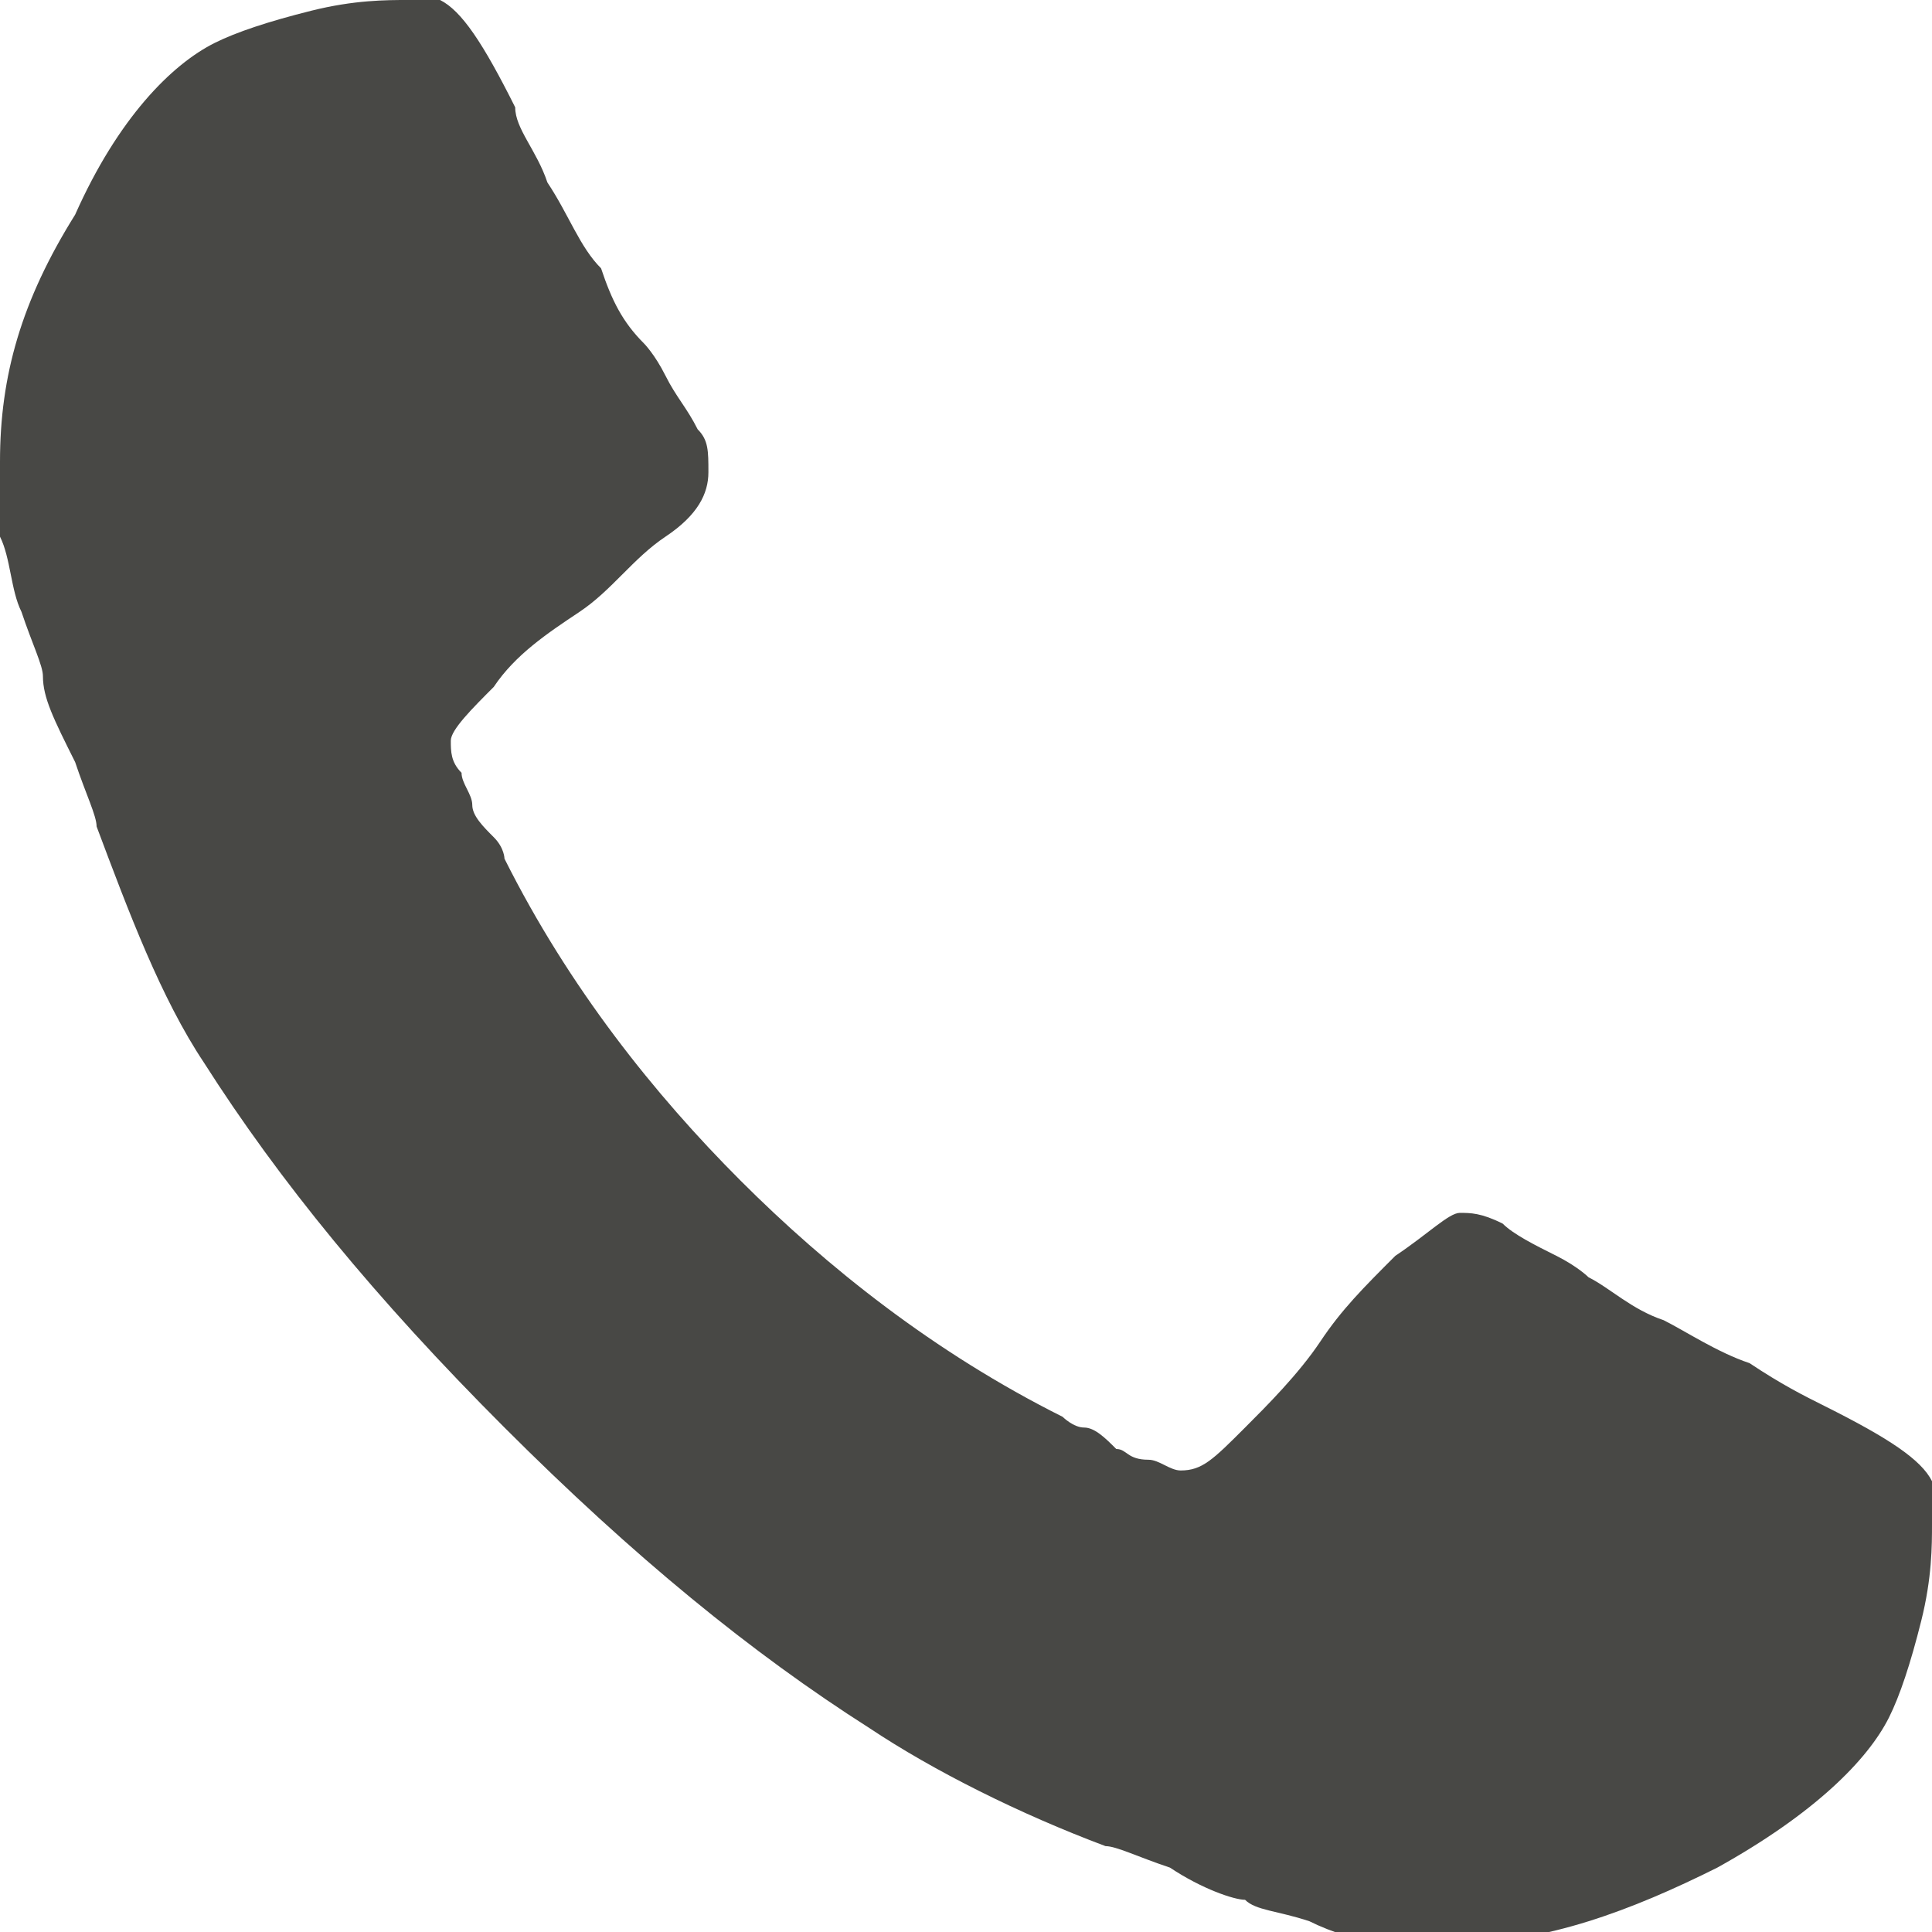
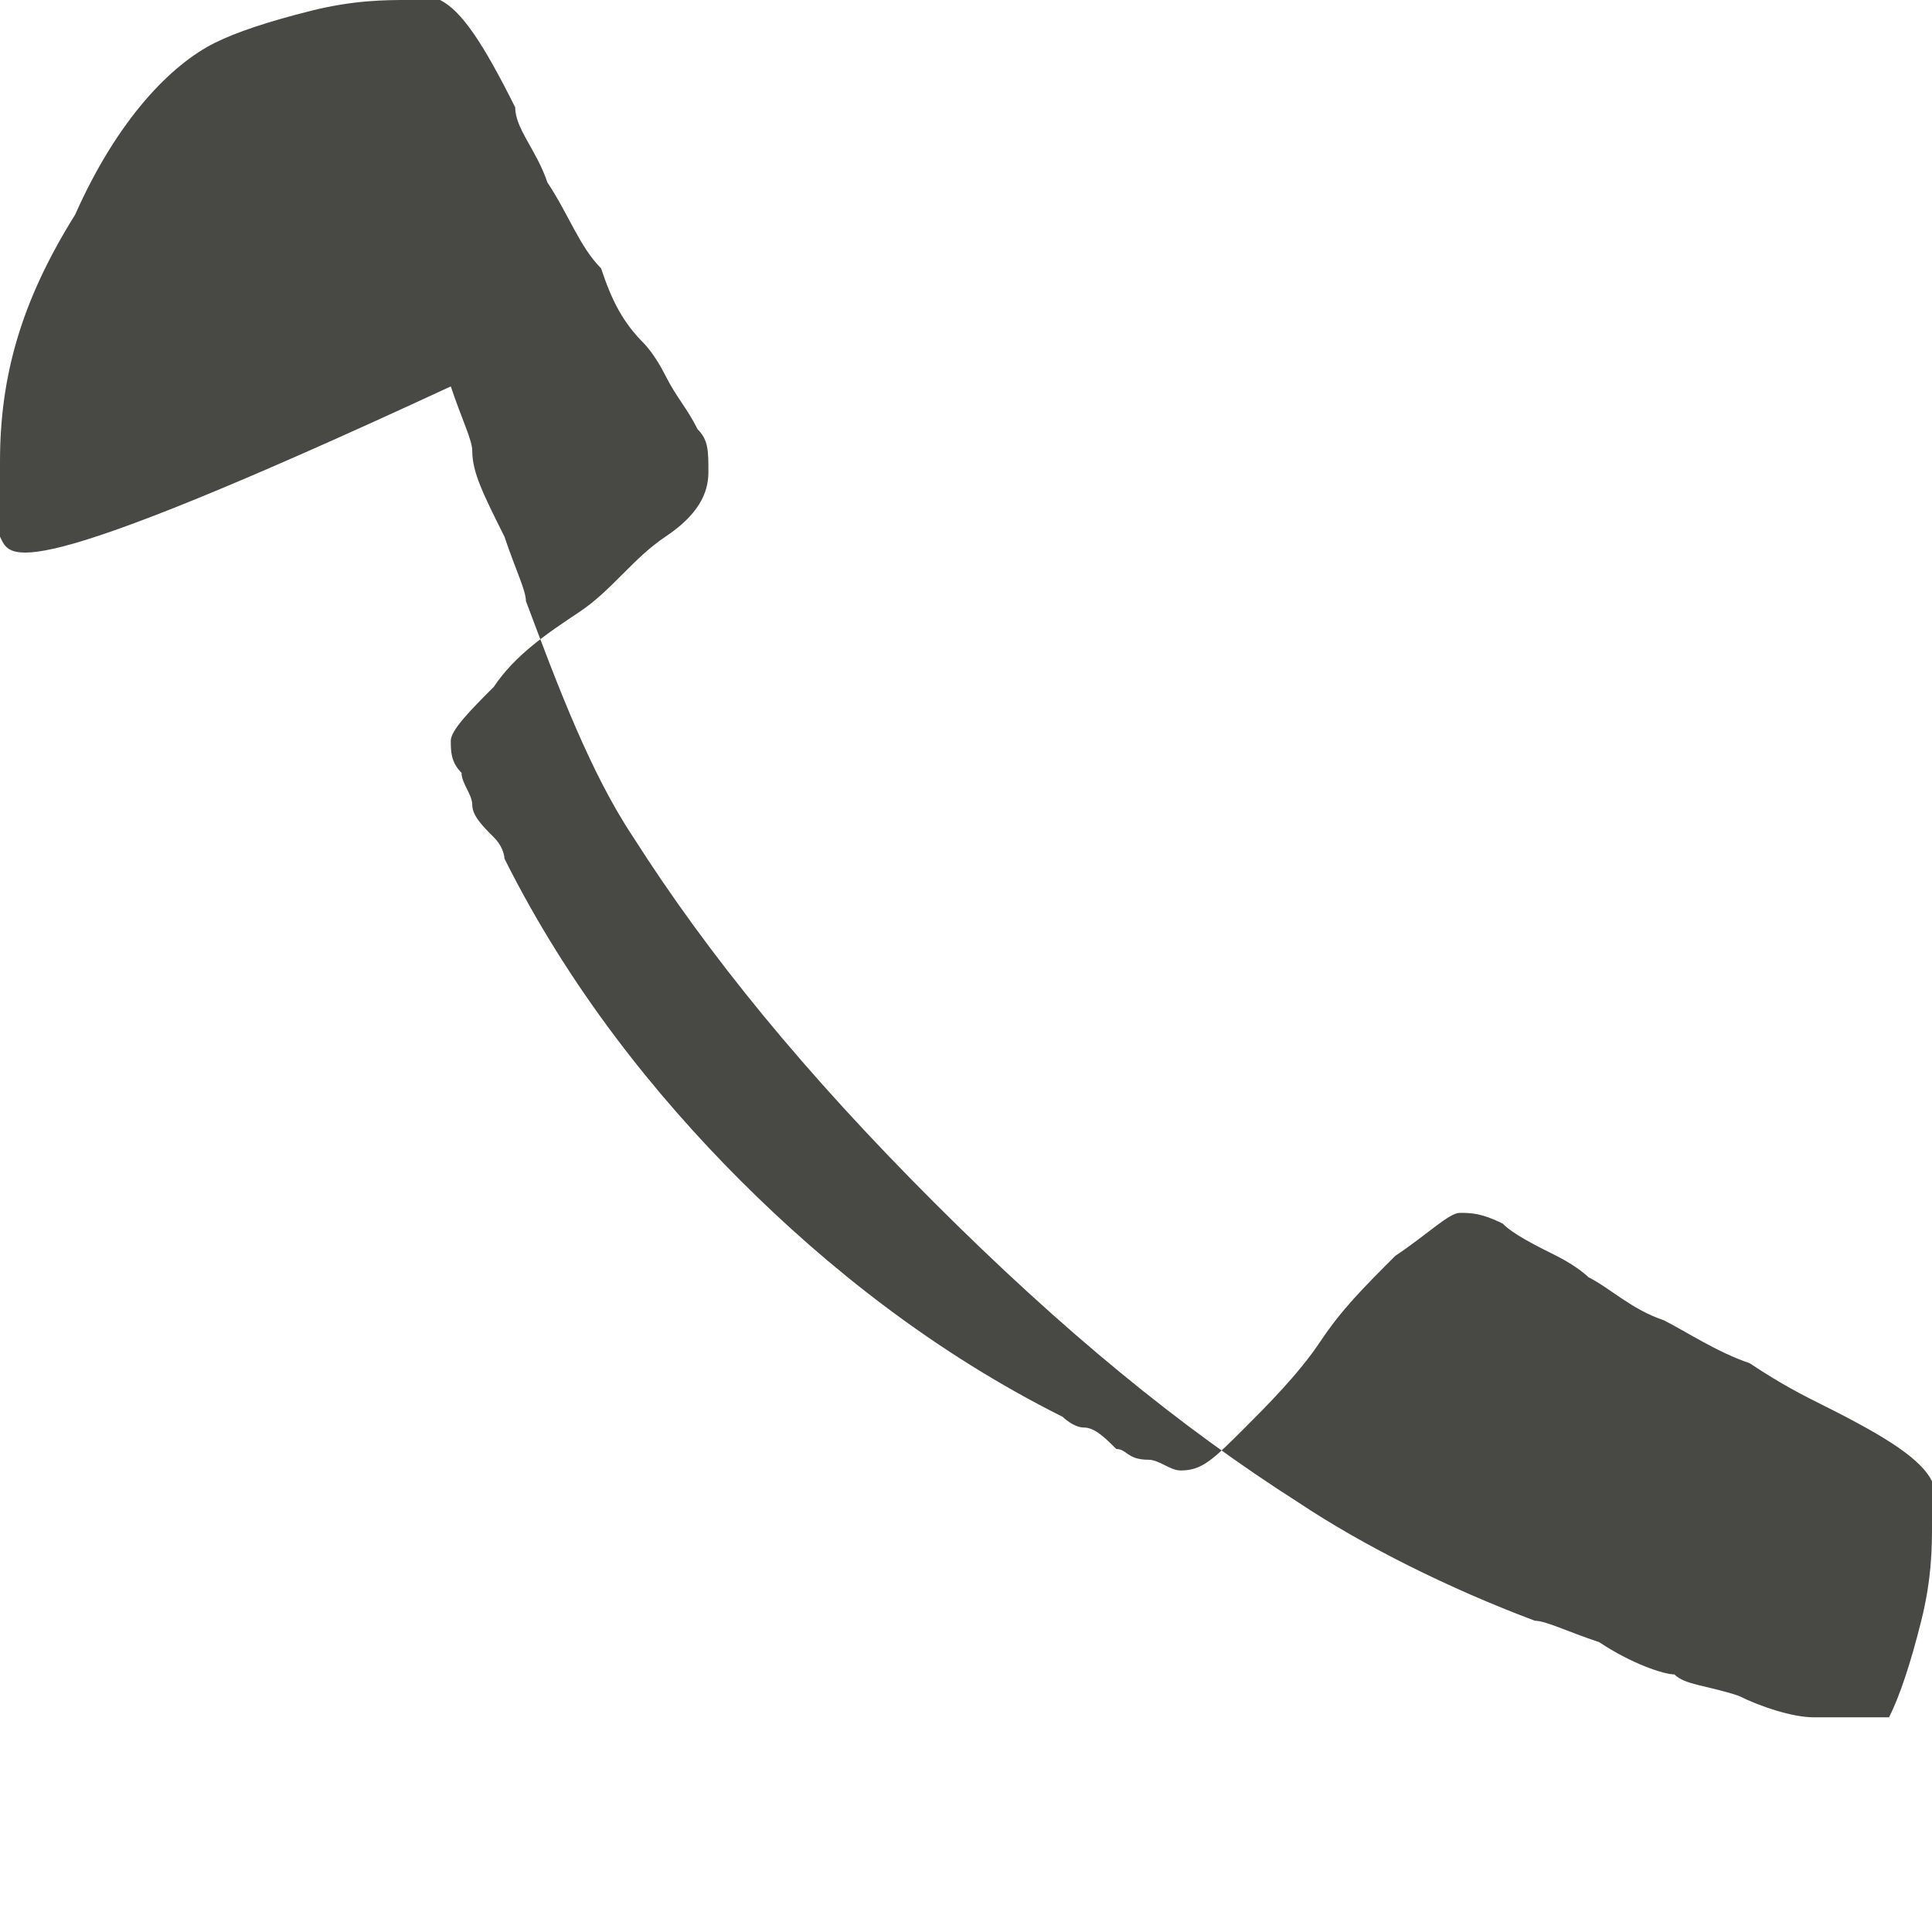
<svg xmlns="http://www.w3.org/2000/svg" viewBox="0 0 18 18">
-   <path fill="#484845" d="M18 14.2c0 .2 0 .5-.1.9s-.2.7-.3.9c-.2.4-.7.9-1.6 1.4-.8.4-1.6.7-2.4.7h-.7c-.2 0-.5-.1-.7-.2-.3-.1-.5-.1-.6-.2-.1 0-.4-.1-.7-.3-.3-.1-.5-.2-.6-.2-.8-.3-1.6-.7-2.2-1.1-1.1-.7-2.2-1.6-3.4-2.8-1.2-1.2-2.1-2.3-2.8-3.4-.4-.6-.7-1.4-1-2.2 0-.1-.1-.3-.2-.6-.2-.4-.3-.6-.3-.8 0-.1-.1-.3-.2-.6C.1 5.5.1 5.2 0 5v-.7C0 3.5.2 2.8.7 2 1.1 1.1 1.6.6 2 .4c.2-.1.5-.2.9-.3.4-.1.7-.1.9-.1h.3c.2.1.4.4.7 1 0 .2.2.4.3.7.2.3.3.6.5.8.1.3.2.5.4.7 0 0 .1.1.2.3s.2.3.3.5c.1.1.1.2.1.4s-.1.4-.4.6c-.3.2-.5.5-.8.7-.3.2-.6.4-.8.7-.2.2-.4.4-.4.5 0 .1 0 .2.1.3 0 .1.1.2.1.3 0 .1.1.2.2.3.1.1.1.2.1.2.6 1.2 1.4 2.2 2.2 3 .8.8 1.8 1.6 3 2.2 0 0 .1.1.2.1s.2.1.3.2c.1 0 .1.1.3.1.1 0 .2.1.3.1.2 0 .3-.1.6-.4.2-.2.5-.5.7-.8.2-.3.4-.5.7-.8.3-.2.5-.4.6-.4.1 0 .2 0 .4.1.1.1.3.2.5.3.2.1.3.2.3.2.2.1.4.3.7.4.2.1.5.3.8.4.3.2.5.3.7.4.6.3.9.5 1 .7v.4z" />
+   <path fill="#484845" d="M18 14.2c0 .2 0 .5-.1.9s-.2.7-.3.9h-.7c-.2 0-.5-.1-.7-.2-.3-.1-.5-.1-.6-.2-.1 0-.4-.1-.7-.3-.3-.1-.5-.2-.6-.2-.8-.3-1.6-.7-2.2-1.1-1.1-.7-2.2-1.6-3.4-2.8-1.2-1.2-2.1-2.3-2.8-3.4-.4-.6-.7-1.4-1-2.2 0-.1-.1-.3-.2-.6-.2-.4-.3-.6-.3-.8 0-.1-.1-.3-.2-.6C.1 5.5.1 5.2 0 5v-.7C0 3.5.2 2.8.7 2 1.1 1.1 1.6.6 2 .4c.2-.1.5-.2.9-.3.4-.1.7-.1.9-.1h.3c.2.1.4.4.7 1 0 .2.2.4.3.7.2.3.3.6.5.8.1.3.2.5.4.7 0 0 .1.1.2.3s.2.3.3.5c.1.1.1.2.1.4s-.1.4-.4.6c-.3.2-.5.5-.8.7-.3.2-.6.4-.8.7-.2.2-.4.4-.4.5 0 .1 0 .2.1.3 0 .1.1.2.1.3 0 .1.1.2.2.3.1.1.1.2.1.2.6 1.2 1.4 2.2 2.2 3 .8.8 1.8 1.6 3 2.2 0 0 .1.1.2.1s.2.1.3.2c.1 0 .1.1.3.1.1 0 .2.1.3.1.2 0 .3-.1.6-.4.2-.2.5-.5.7-.8.2-.3.4-.5.7-.8.3-.2.5-.4.6-.4.1 0 .2 0 .4.1.1.1.3.2.5.3.2.1.3.2.3.2.2.1.4.3.7.4.2.1.5.3.8.4.3.2.5.3.7.4.6.3.9.5 1 .7v.4z" />
</svg>